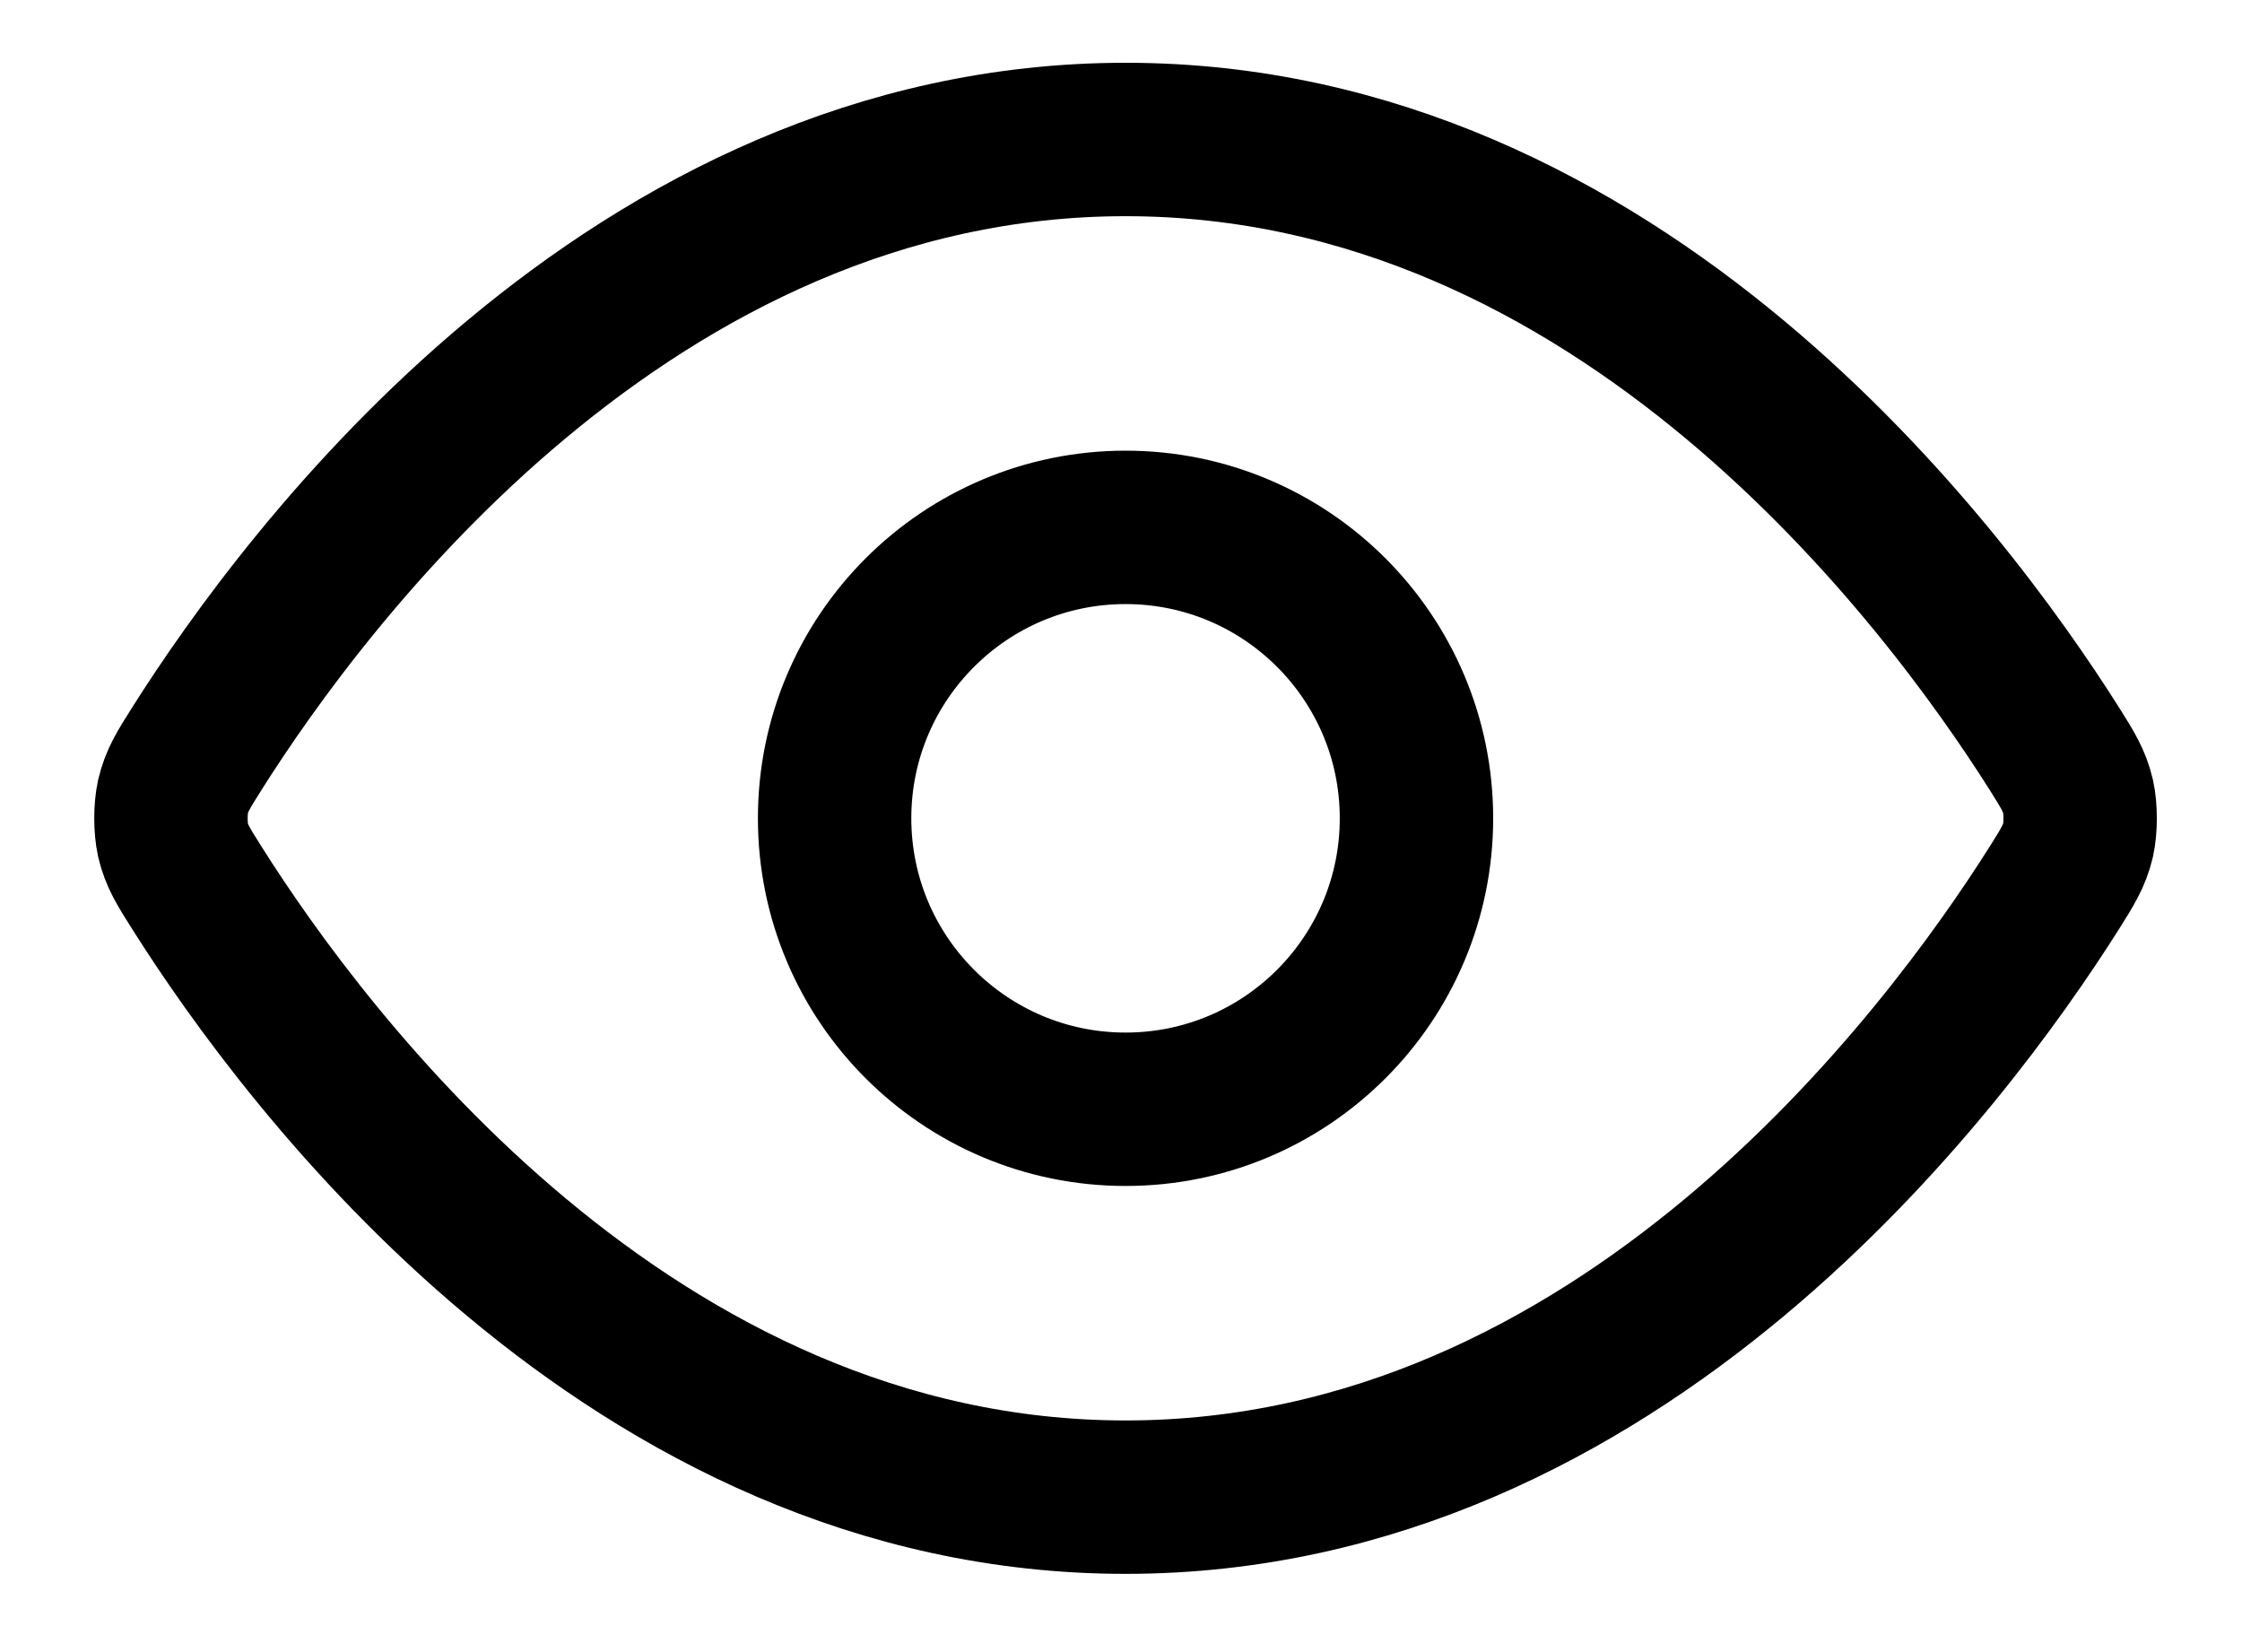
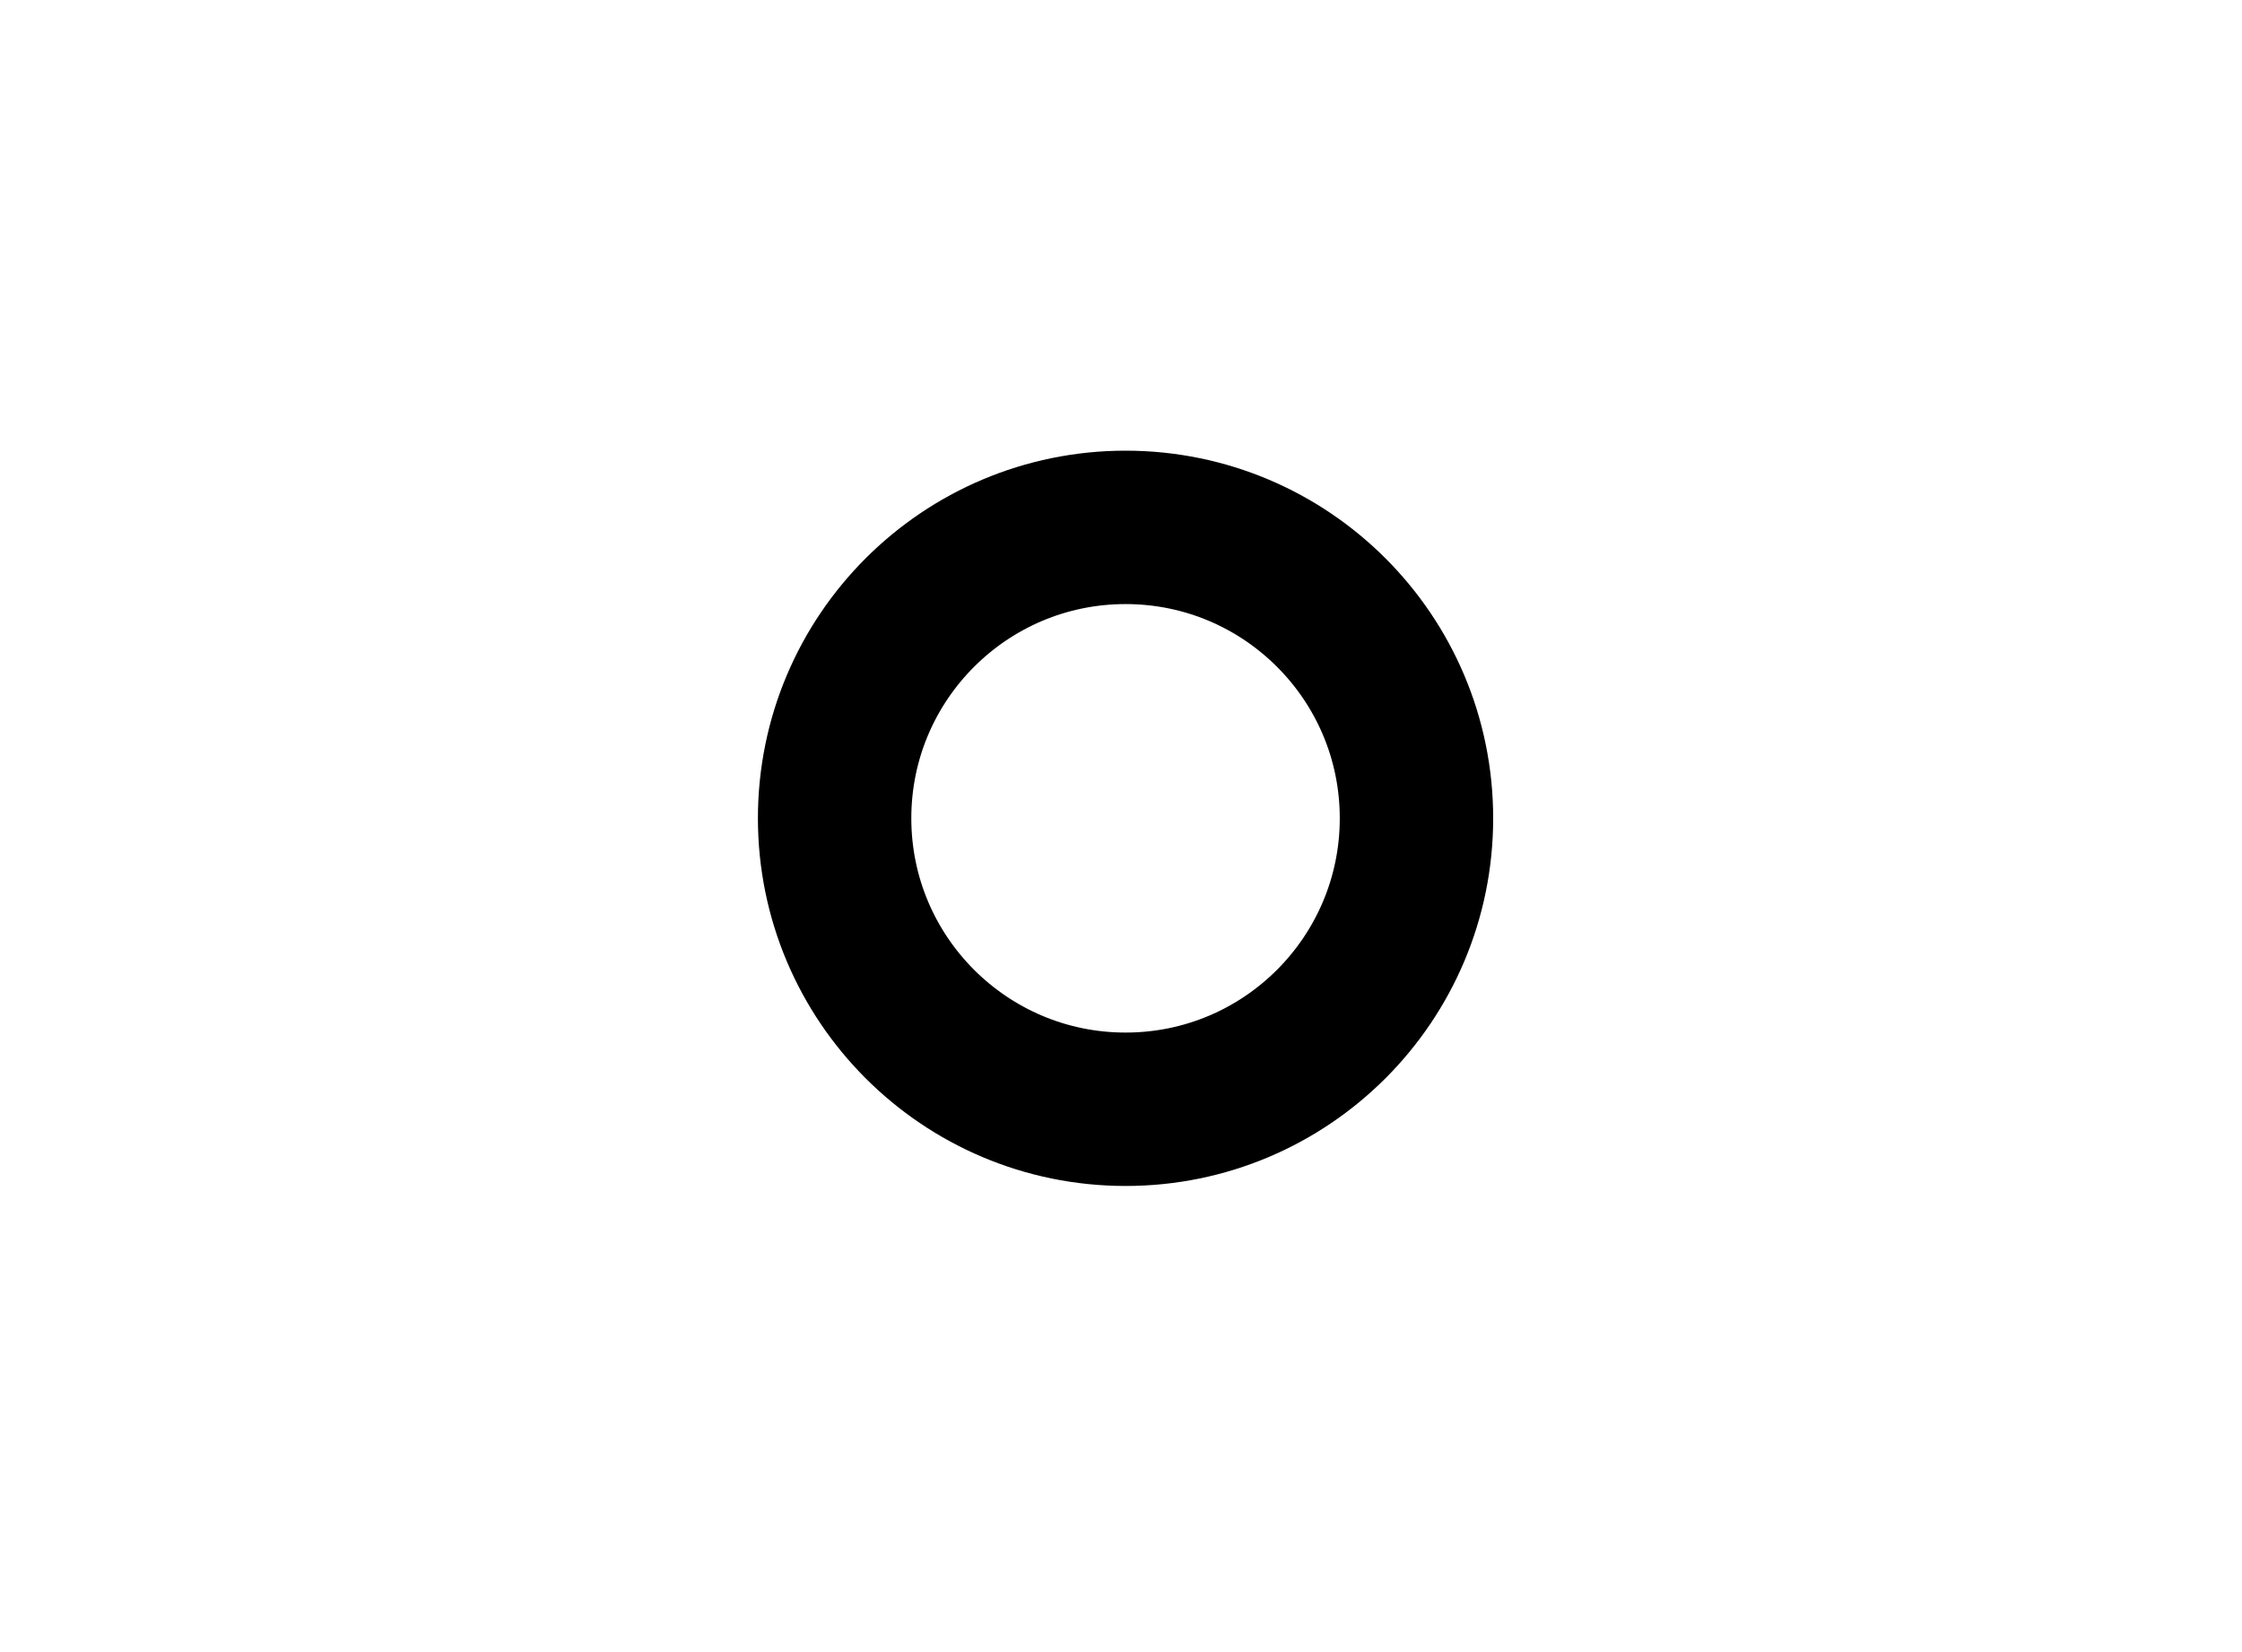
<svg xmlns="http://www.w3.org/2000/svg" width="19" height="14" viewBox="0 0 19 14" fill="none">
-   <path d="M1.666 7.52C1.554 7.343 1.498 7.254 1.466 7.118C1.443 7.015 1.443 6.853 1.466 6.751C1.498 6.614 1.554 6.525 1.666 6.348C2.59 4.884 5.343 1.182 9.539 1.182C13.734 1.182 16.487 4.884 17.412 6.348C17.523 6.525 17.579 6.614 17.611 6.751C17.634 6.853 17.634 7.015 17.611 7.118C17.579 7.254 17.523 7.343 17.412 7.52C16.487 8.985 13.734 12.687 9.539 12.687C5.343 12.687 2.59 8.985 1.666 7.52Z" stroke="#30624F" style="stroke:#30624F;stroke:color(display-p3 0.187 0.383 0.308);stroke-opacity:1;" stroke-width="1.3" stroke-linecap="round" stroke-linejoin="round" />
  <path d="M9.539 9.4C10.9 9.4 12.004 8.296 12.004 6.934C12.004 5.573 10.9 4.469 9.539 4.469C8.177 4.469 7.073 5.573 7.073 6.934C7.073 8.296 8.177 9.4 9.539 9.4Z" stroke="#30624F" style="stroke:#30624F;stroke:color(display-p3 0.187 0.383 0.308);stroke-opacity:1;" stroke-width="1.3" stroke-linecap="round" stroke-linejoin="round" />
</svg>